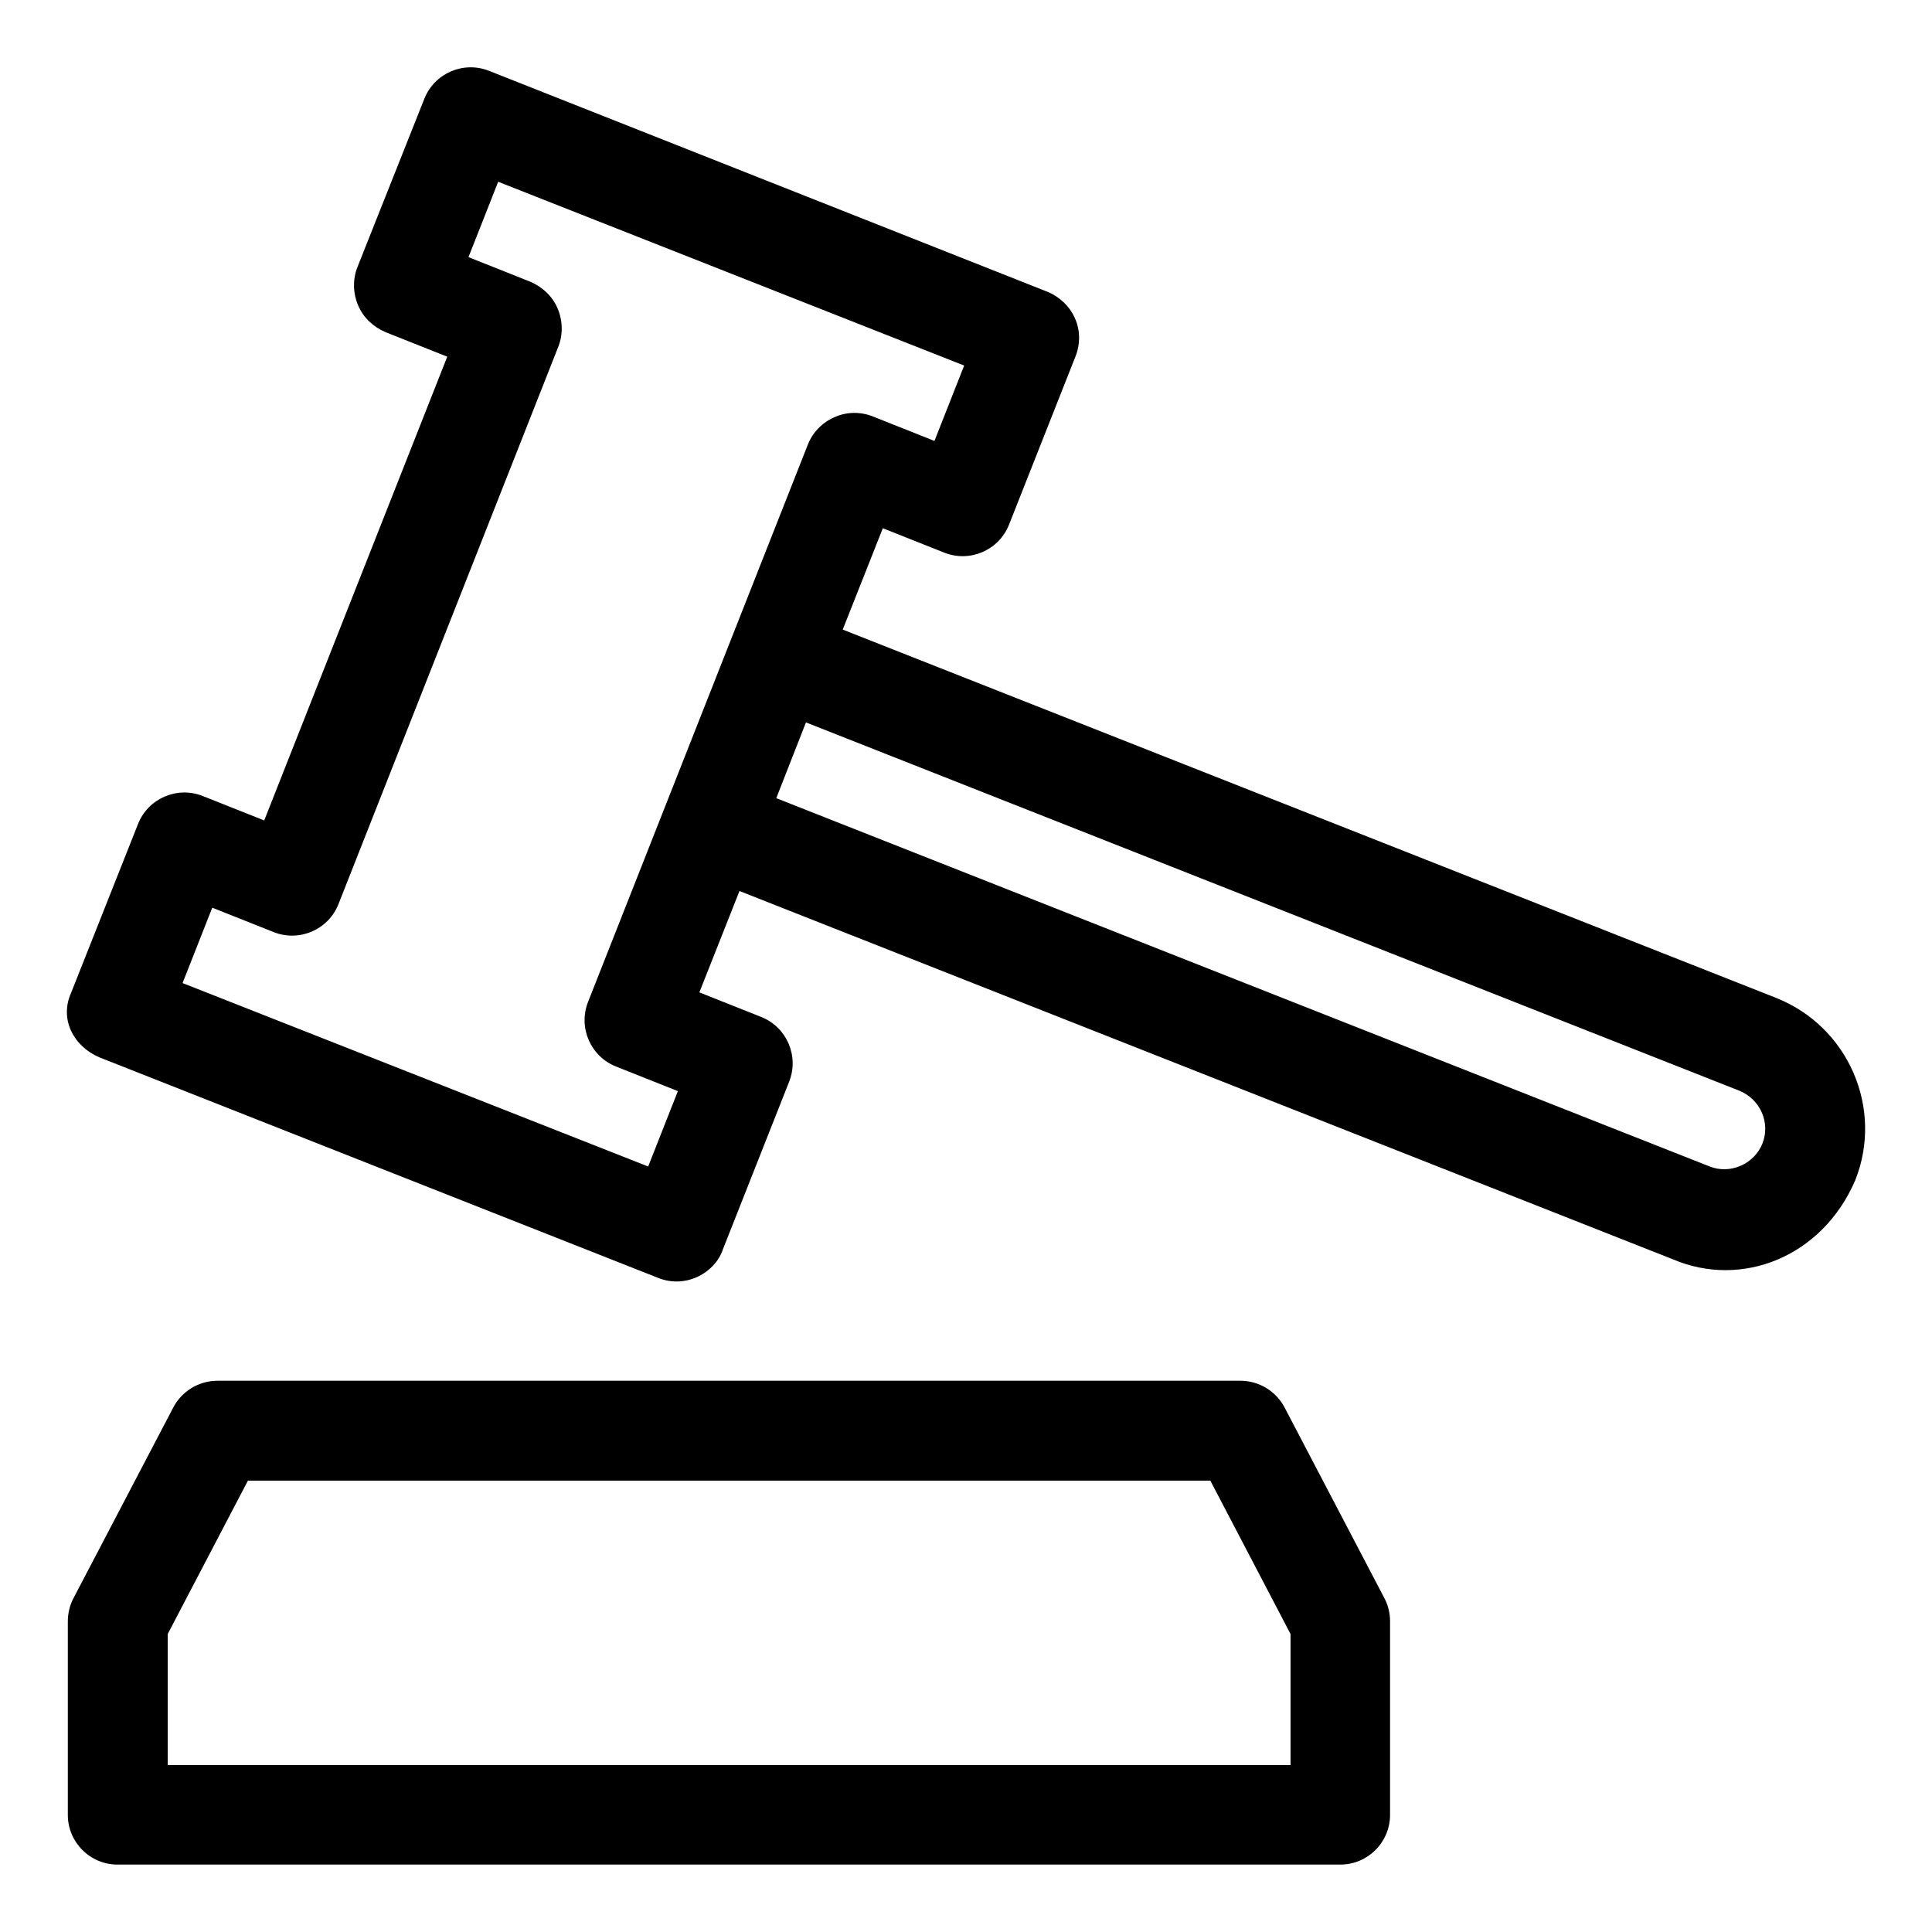
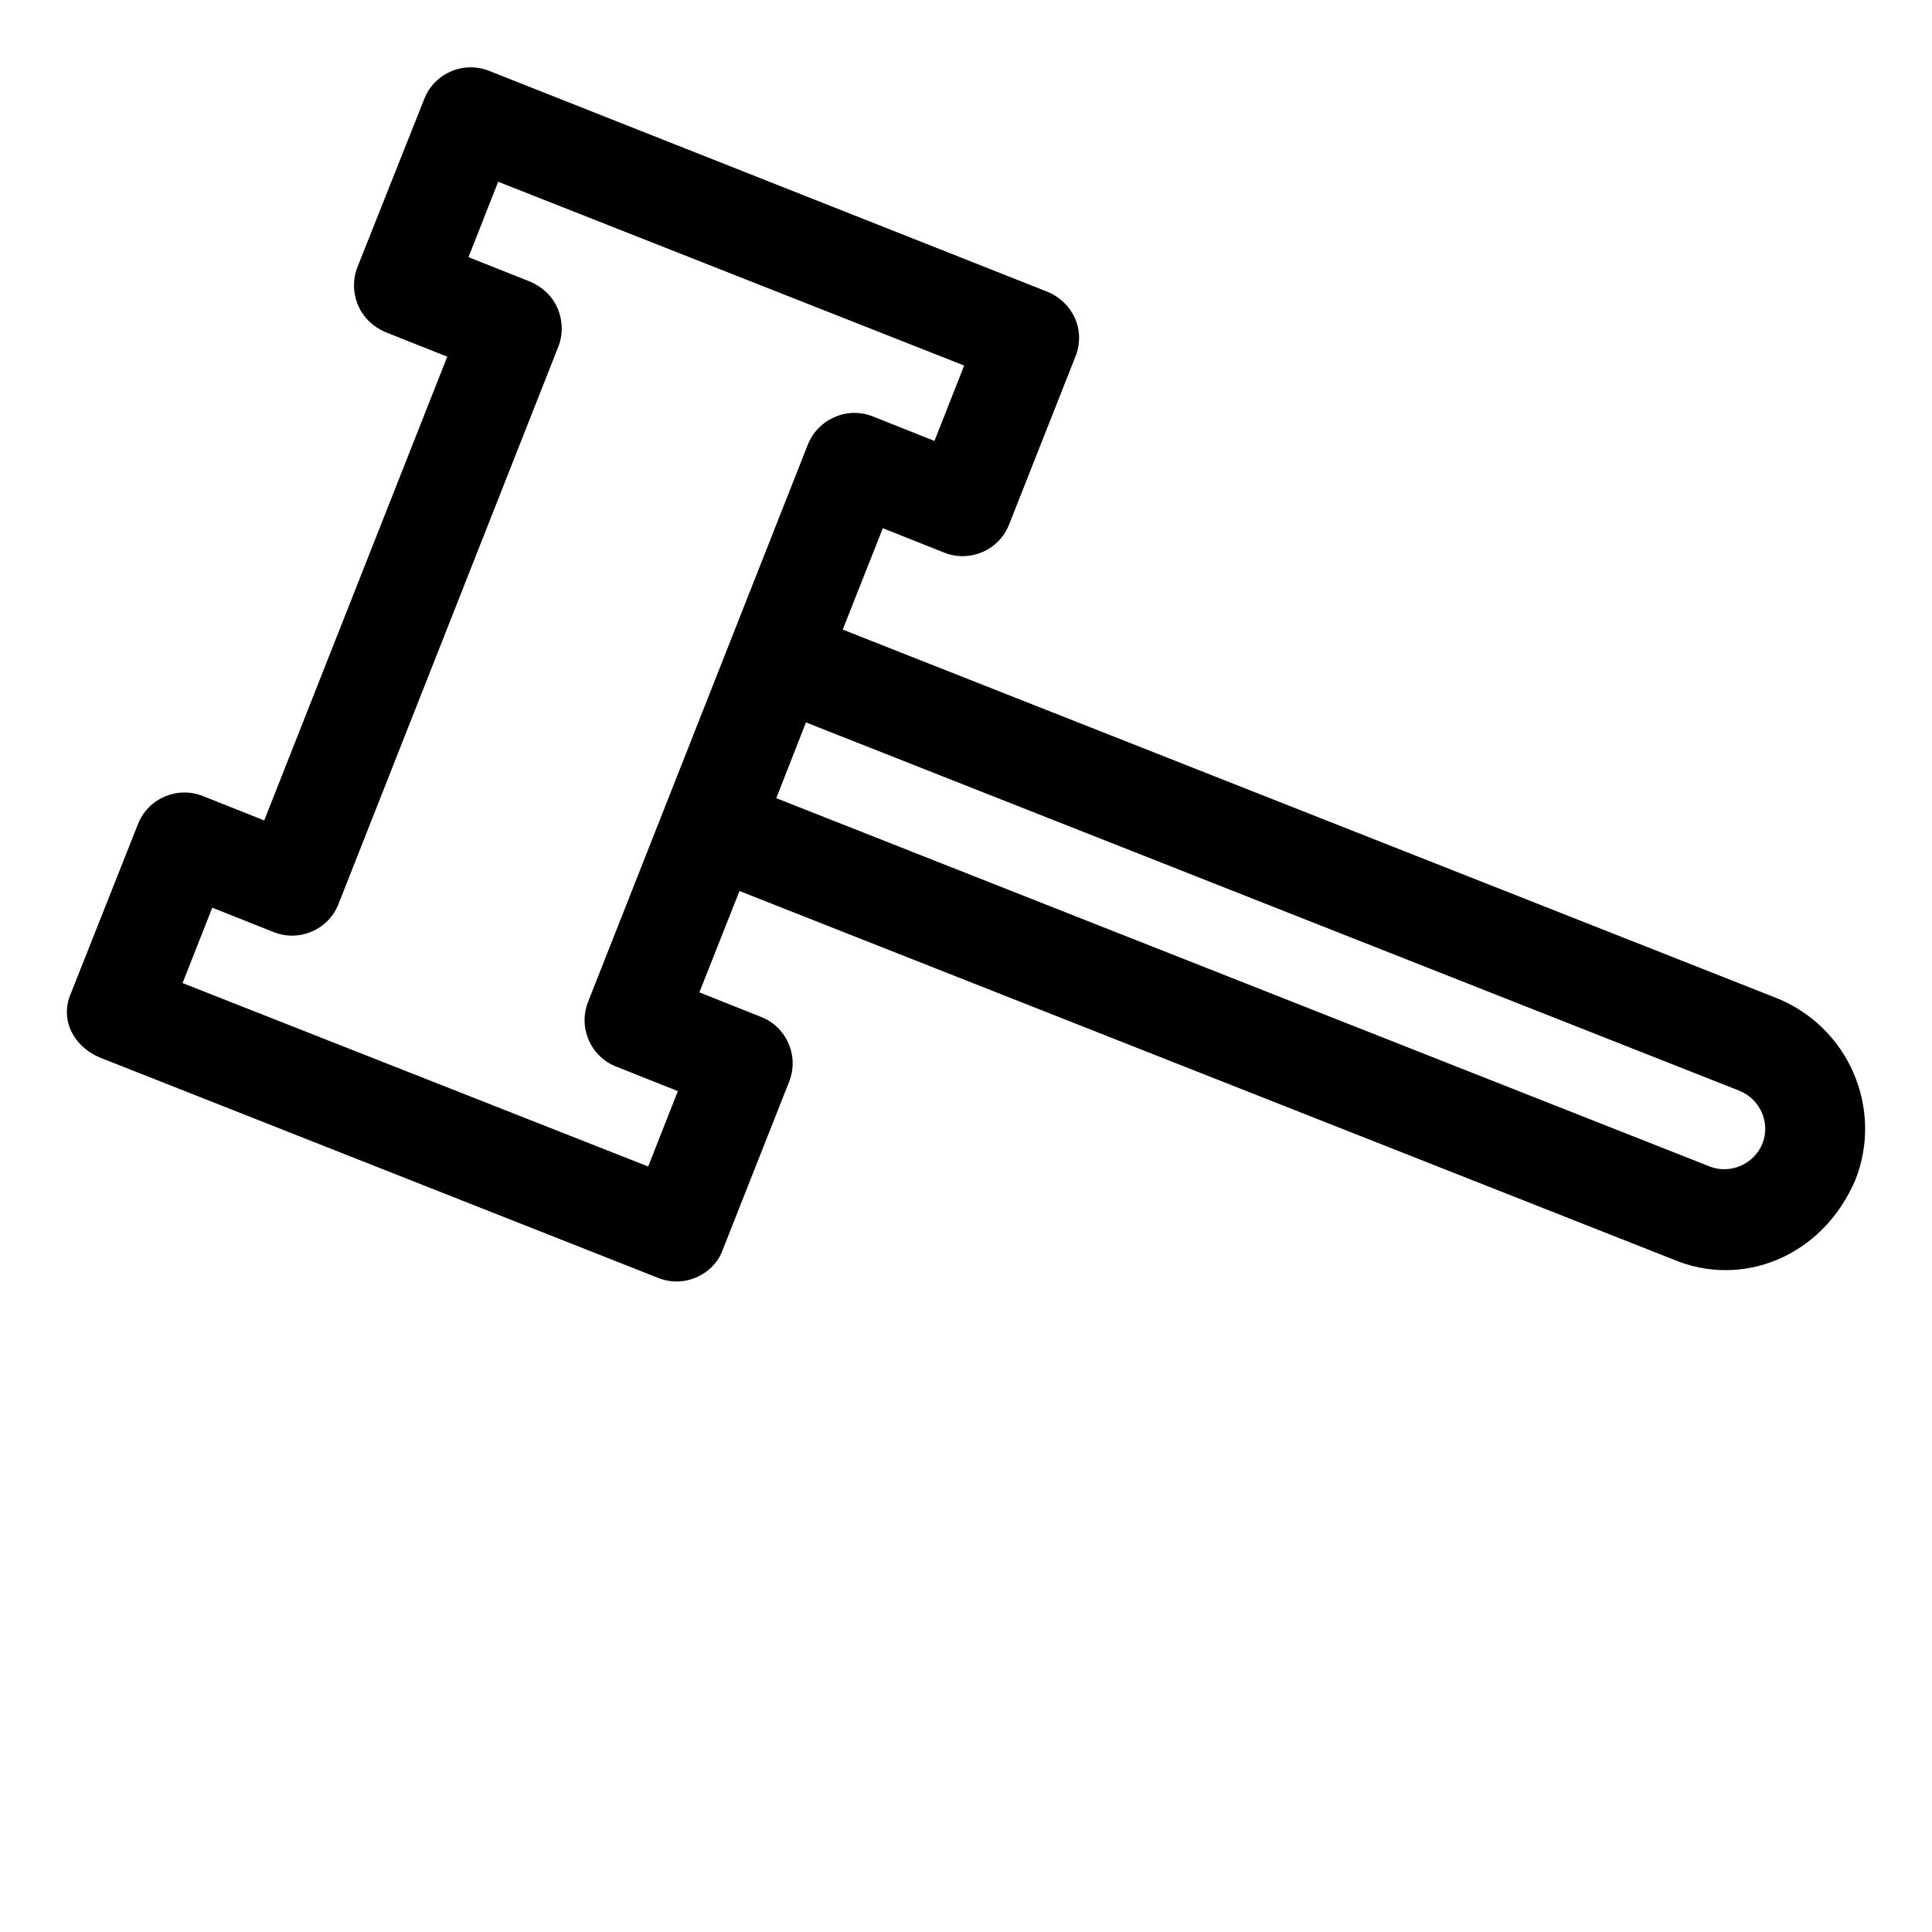
<svg xmlns="http://www.w3.org/2000/svg" fill="#000000" width="800px" height="800px" version="1.1" viewBox="144 144 512 512">
  <g>
    <path d="m614.71 408.46-247.38-97.613 10.629-26.863 16.336 6.496c6.789 2.656 14.465-0.688 17.121-7.477l17.613-44.574c2.754-7.086-0.789-14.367-7.477-17.121l-148-58.555c-6.789-2.656-14.465 0.688-17.121 7.477l-17.715 44.578c-1.277 3.246-1.18 6.887 0.195 10.137 1.379 3.246 4.035 5.707 7.281 7.086l16.336 6.496-48.508 122.9-16.336-6.496c-6.789-2.656-14.465 0.688-17.121 7.477l-17.711 44.676c-3.148 6.988 0.59 14.168 7.477 17.121l148.09 58.453c7.379 2.953 15.055-1.379 17.121-7.477l17.613-44.574c2.656-6.789-0.688-14.465-7.477-17.121l-16.336-6.496 10.629-26.863 247.38 97.609c18.203 7.773 39.559-0.59 48.316-20.961 7.574-19.086-1.871-40.734-20.961-48.312zm-314.88 1.082c-2.656 6.789 0.688 14.465 7.477 17.121l16.336 6.496-7.871 19.977-123.39-48.613 7.871-19.977 16.336 6.496c6.789 2.656 14.465-0.688 17.121-7.477l58.254-147.7c1.277-3.246 1.18-6.887-0.195-10.137-1.379-3.246-4.035-5.707-7.281-7.086l-16.336-6.496 7.871-19.977 123.49 48.707-7.871 19.977-16.336-6.496c-3.246-1.277-6.887-1.277-10.137 0.195-3.246 1.379-5.805 4.035-7.086 7.281zm311.24 37.492c-2.164 5.41-8.461 8.266-13.973 6.102l-247.38-97.613 7.871-20.074 247.38 97.613c5.512 2.262 8.266 8.461 6.102 13.973z" />
-     <path d="m484.43 517c-2.262-4.328-6.789-7.086-11.711-7.086h-271.09c-4.922 0-9.445 2.754-11.711 7.086l-26.469 50.578c-0.984 1.871-1.477 4.035-1.477 6.102v51.266c0 7.281 5.902 13.188 13.188 13.188h324.03c7.281 0 13.188-5.902 13.188-13.188v-51.266c0-2.164-0.492-4.231-1.477-6.102zm1.477 94.762h-297.46v-34.734l21.254-40.641h255.05l21.254 40.641v34.734z" />
  </g>
</svg>